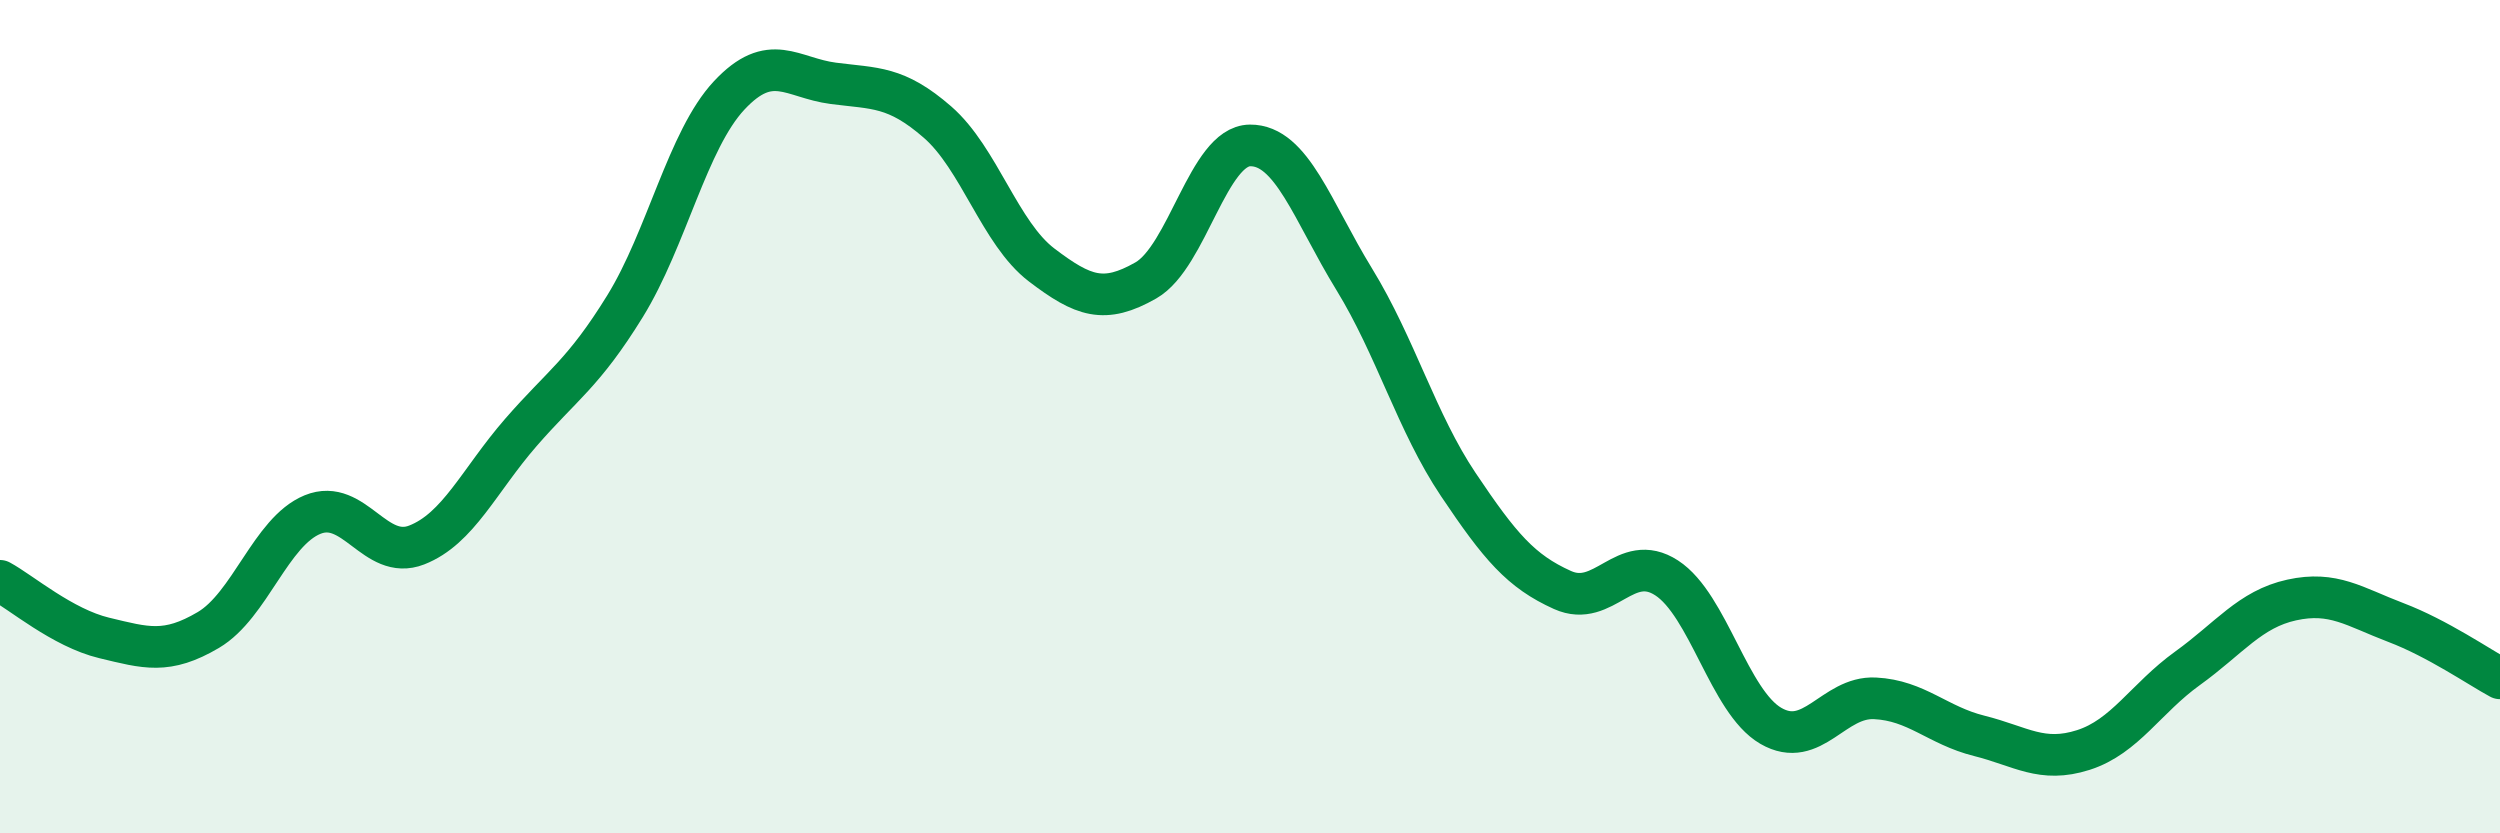
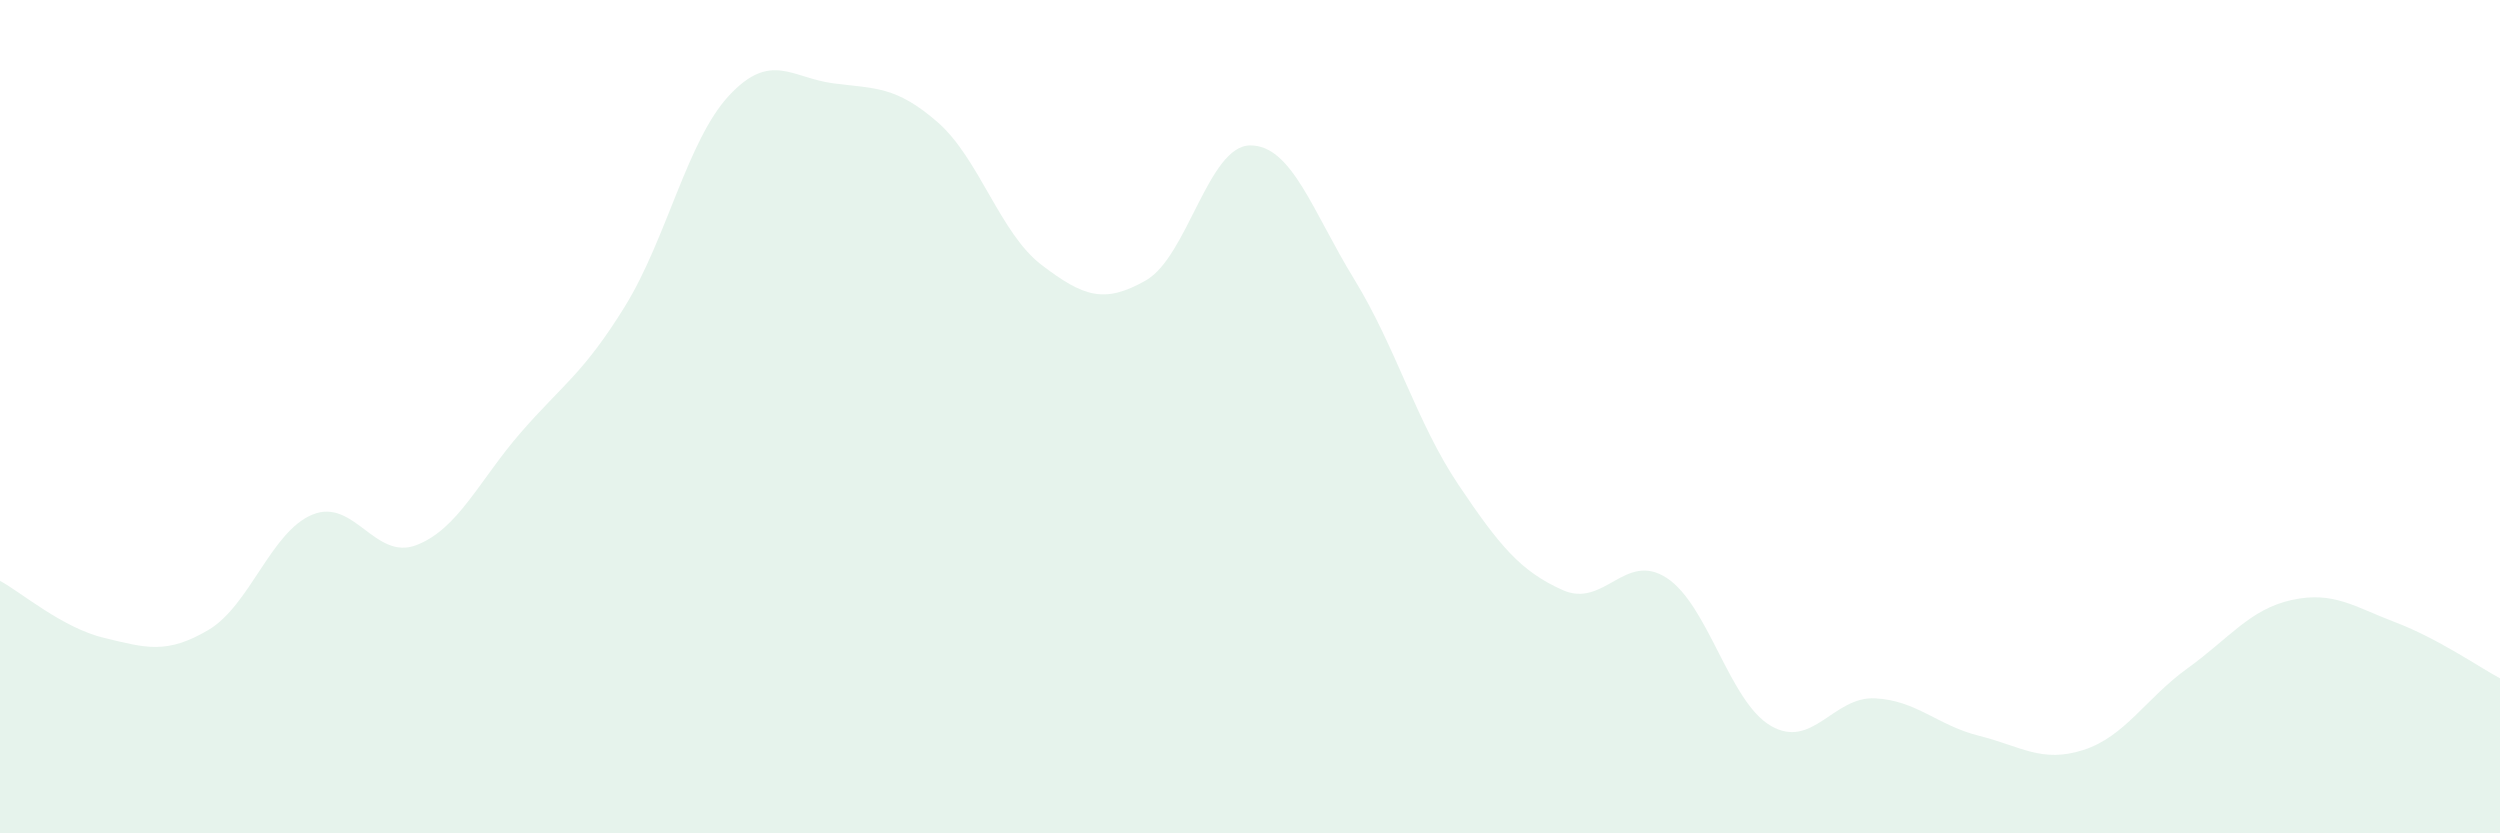
<svg xmlns="http://www.w3.org/2000/svg" width="60" height="20" viewBox="0 0 60 20">
  <path d="M 0,13.94 C 0.5,14.21 1.5,15.07 2.5,15.31 C 3.5,15.55 4,15.71 5,15.12 C 6,14.53 6.5,12.76 7.5,12.35 C 8.5,11.94 9,13.47 10,13.08 C 11,12.69 11.5,11.53 12.5,10.38 C 13.5,9.23 14,8.97 15,7.35 C 16,5.73 16.5,3.36 17.5,2.29 C 18.5,1.22 19,1.87 20,2 C 21,2.13 21.5,2.06 22.5,2.93 C 23.5,3.8 24,5.6 25,6.36 C 26,7.12 26.5,7.3 27.5,6.73 C 28.5,6.16 29,3.5 30,3.49 C 31,3.48 31.5,5.07 32.5,6.7 C 33.5,8.33 34,10.14 35,11.63 C 36,13.12 36.5,13.71 37.5,14.16 C 38.5,14.61 39,13.22 40,13.87 C 41,14.52 41.5,16.84 42.5,17.42 C 43.5,18 44,16.71 45,16.76 C 46,16.81 46.5,17.41 47.5,17.66 C 48.5,17.91 49,18.32 50,18 C 51,17.68 51.5,16.76 52.5,16.04 C 53.5,15.32 54,14.62 55,14.4 C 56,14.18 56.5,14.56 57.5,14.94 C 58.5,15.32 59.5,16.01 60,16.28L60 20L0 20Z" fill="#008740" opacity="0.1" stroke-linecap="round" stroke-linejoin="round" />
-   <path d="M 0,13.94 C 0.5,14.21 1.5,15.07 2.5,15.31 C 3.5,15.55 4,15.71 5,15.12 C 6,14.53 6.5,12.76 7.5,12.35 C 8.5,11.94 9,13.47 10,13.08 C 11,12.69 11.5,11.53 12.5,10.38 C 13.5,9.23 14,8.97 15,7.35 C 16,5.73 16.5,3.36 17.5,2.29 C 18.5,1.22 19,1.87 20,2 C 21,2.13 21.5,2.06 22.5,2.93 C 23.5,3.8 24,5.6 25,6.36 C 26,7.12 26.5,7.3 27.5,6.73 C 28.5,6.16 29,3.5 30,3.49 C 31,3.48 31.5,5.07 32.5,6.7 C 33.5,8.33 34,10.14 35,11.63 C 36,13.12 36.5,13.71 37.5,14.16 C 38.5,14.61 39,13.22 40,13.87 C 41,14.52 41.5,16.84 42.5,17.42 C 43.5,18 44,16.71 45,16.76 C 46,16.81 46.5,17.41 47.5,17.66 C 48.5,17.91 49,18.32 50,18 C 51,17.68 51.5,16.76 52.5,16.04 C 53.5,15.32 54,14.62 55,14.4 C 56,14.18 56.5,14.56 57.5,14.94 C 58.5,15.32 59.5,16.01 60,16.28" stroke="#008740" stroke-width="1" fill="none" stroke-linecap="round" stroke-linejoin="round" />
</svg>